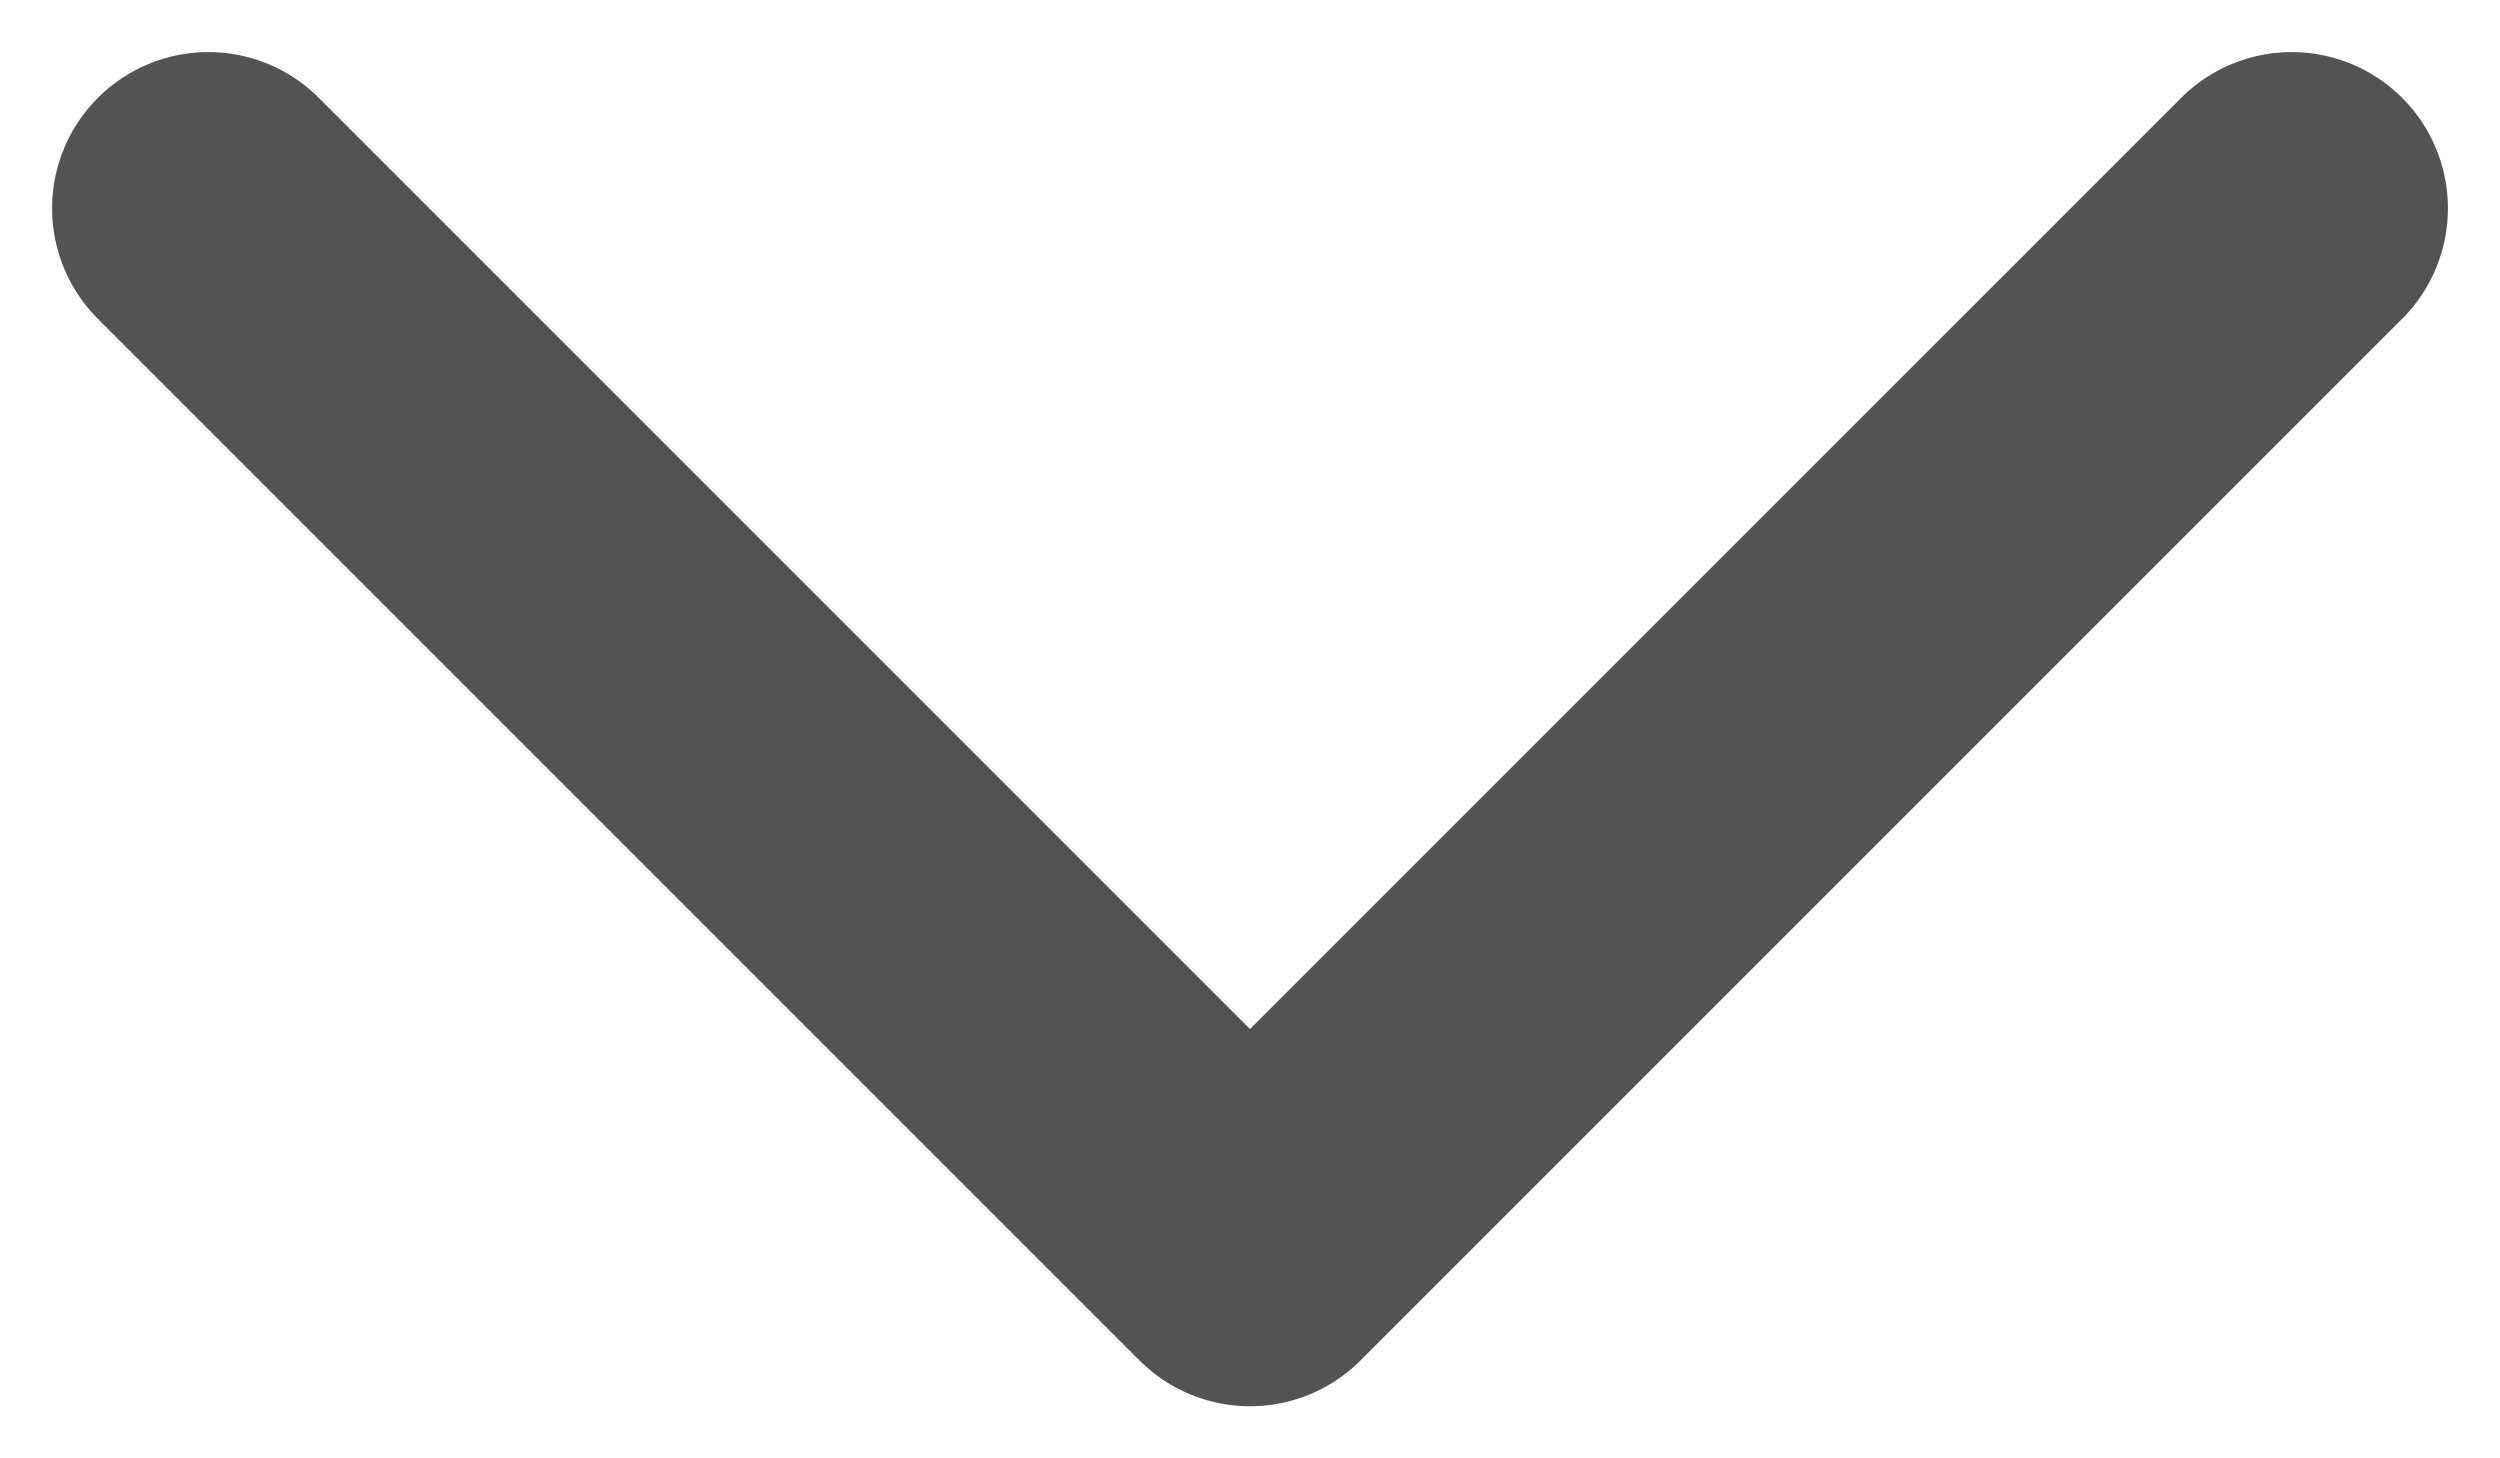
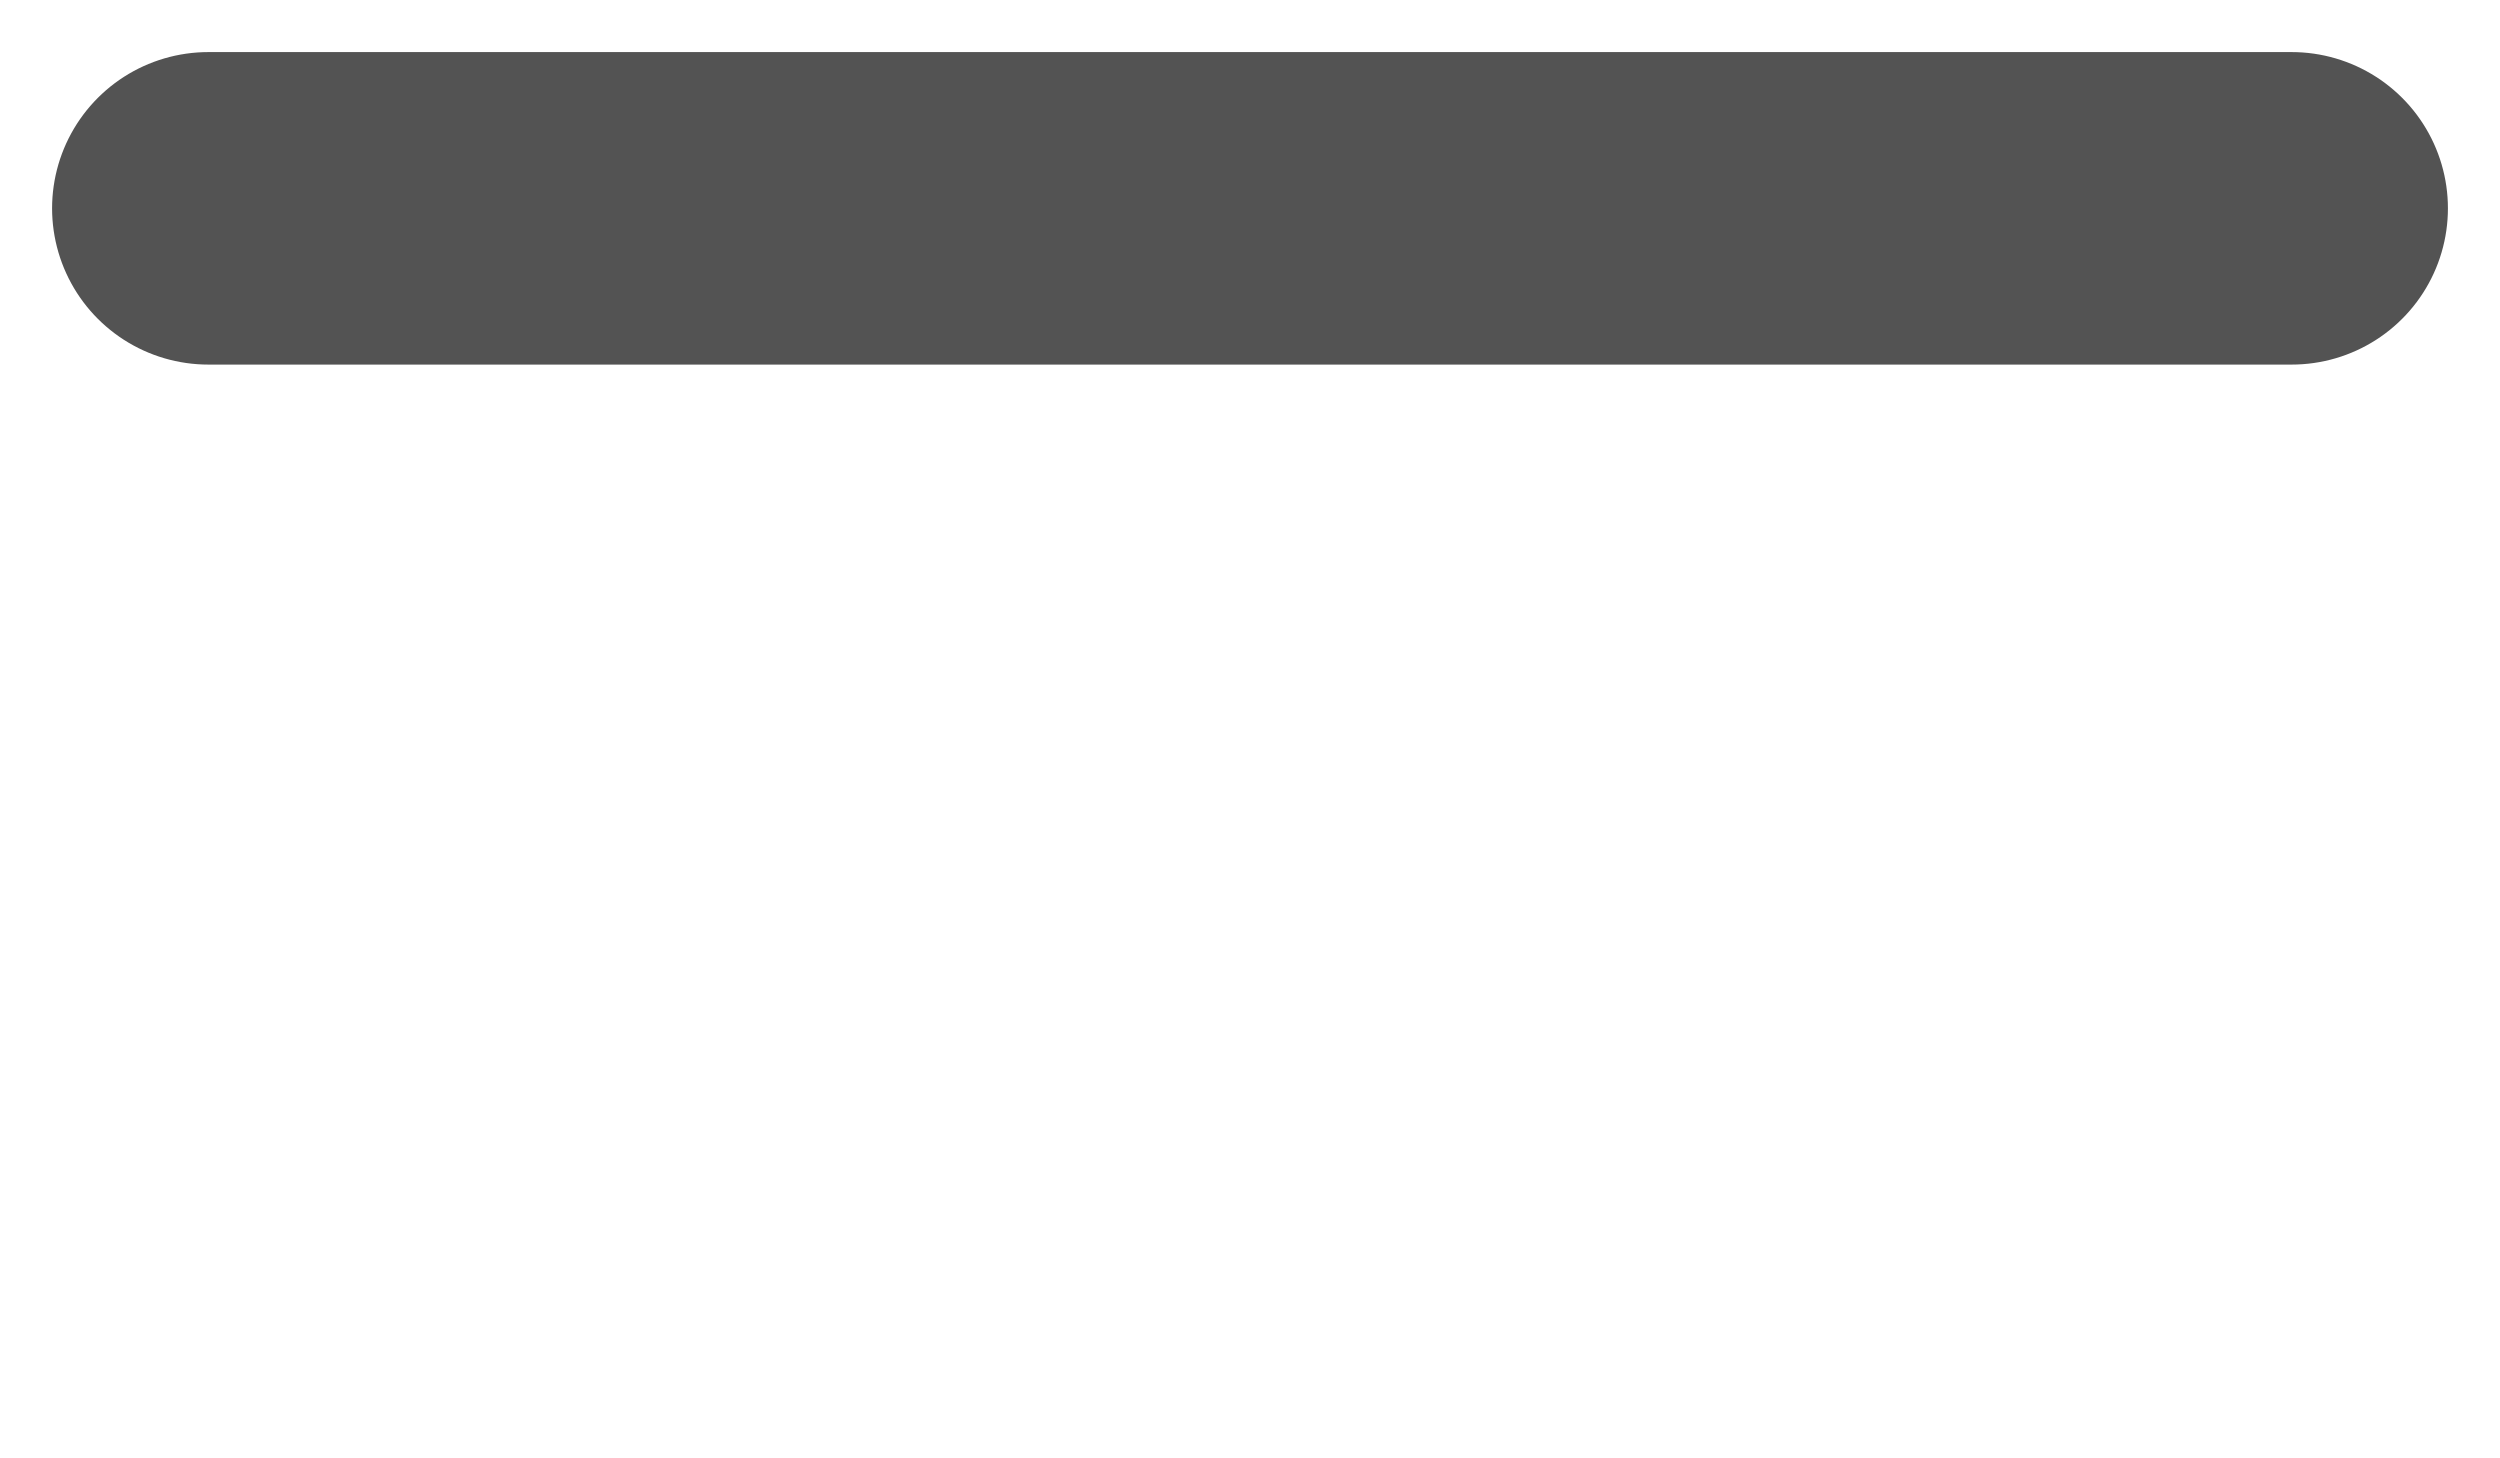
<svg xmlns="http://www.w3.org/2000/svg" width="12" height="7" viewBox="0 0 12 7" fill="none">
-   <path d="M1 1L6 6L11 1" stroke="#535353" stroke-width="1.5" stroke-linecap="round" stroke-linejoin="round" />
+   <path d="M1 1L11 1" stroke="#535353" stroke-width="1.5" stroke-linecap="round" stroke-linejoin="round" />
</svg>